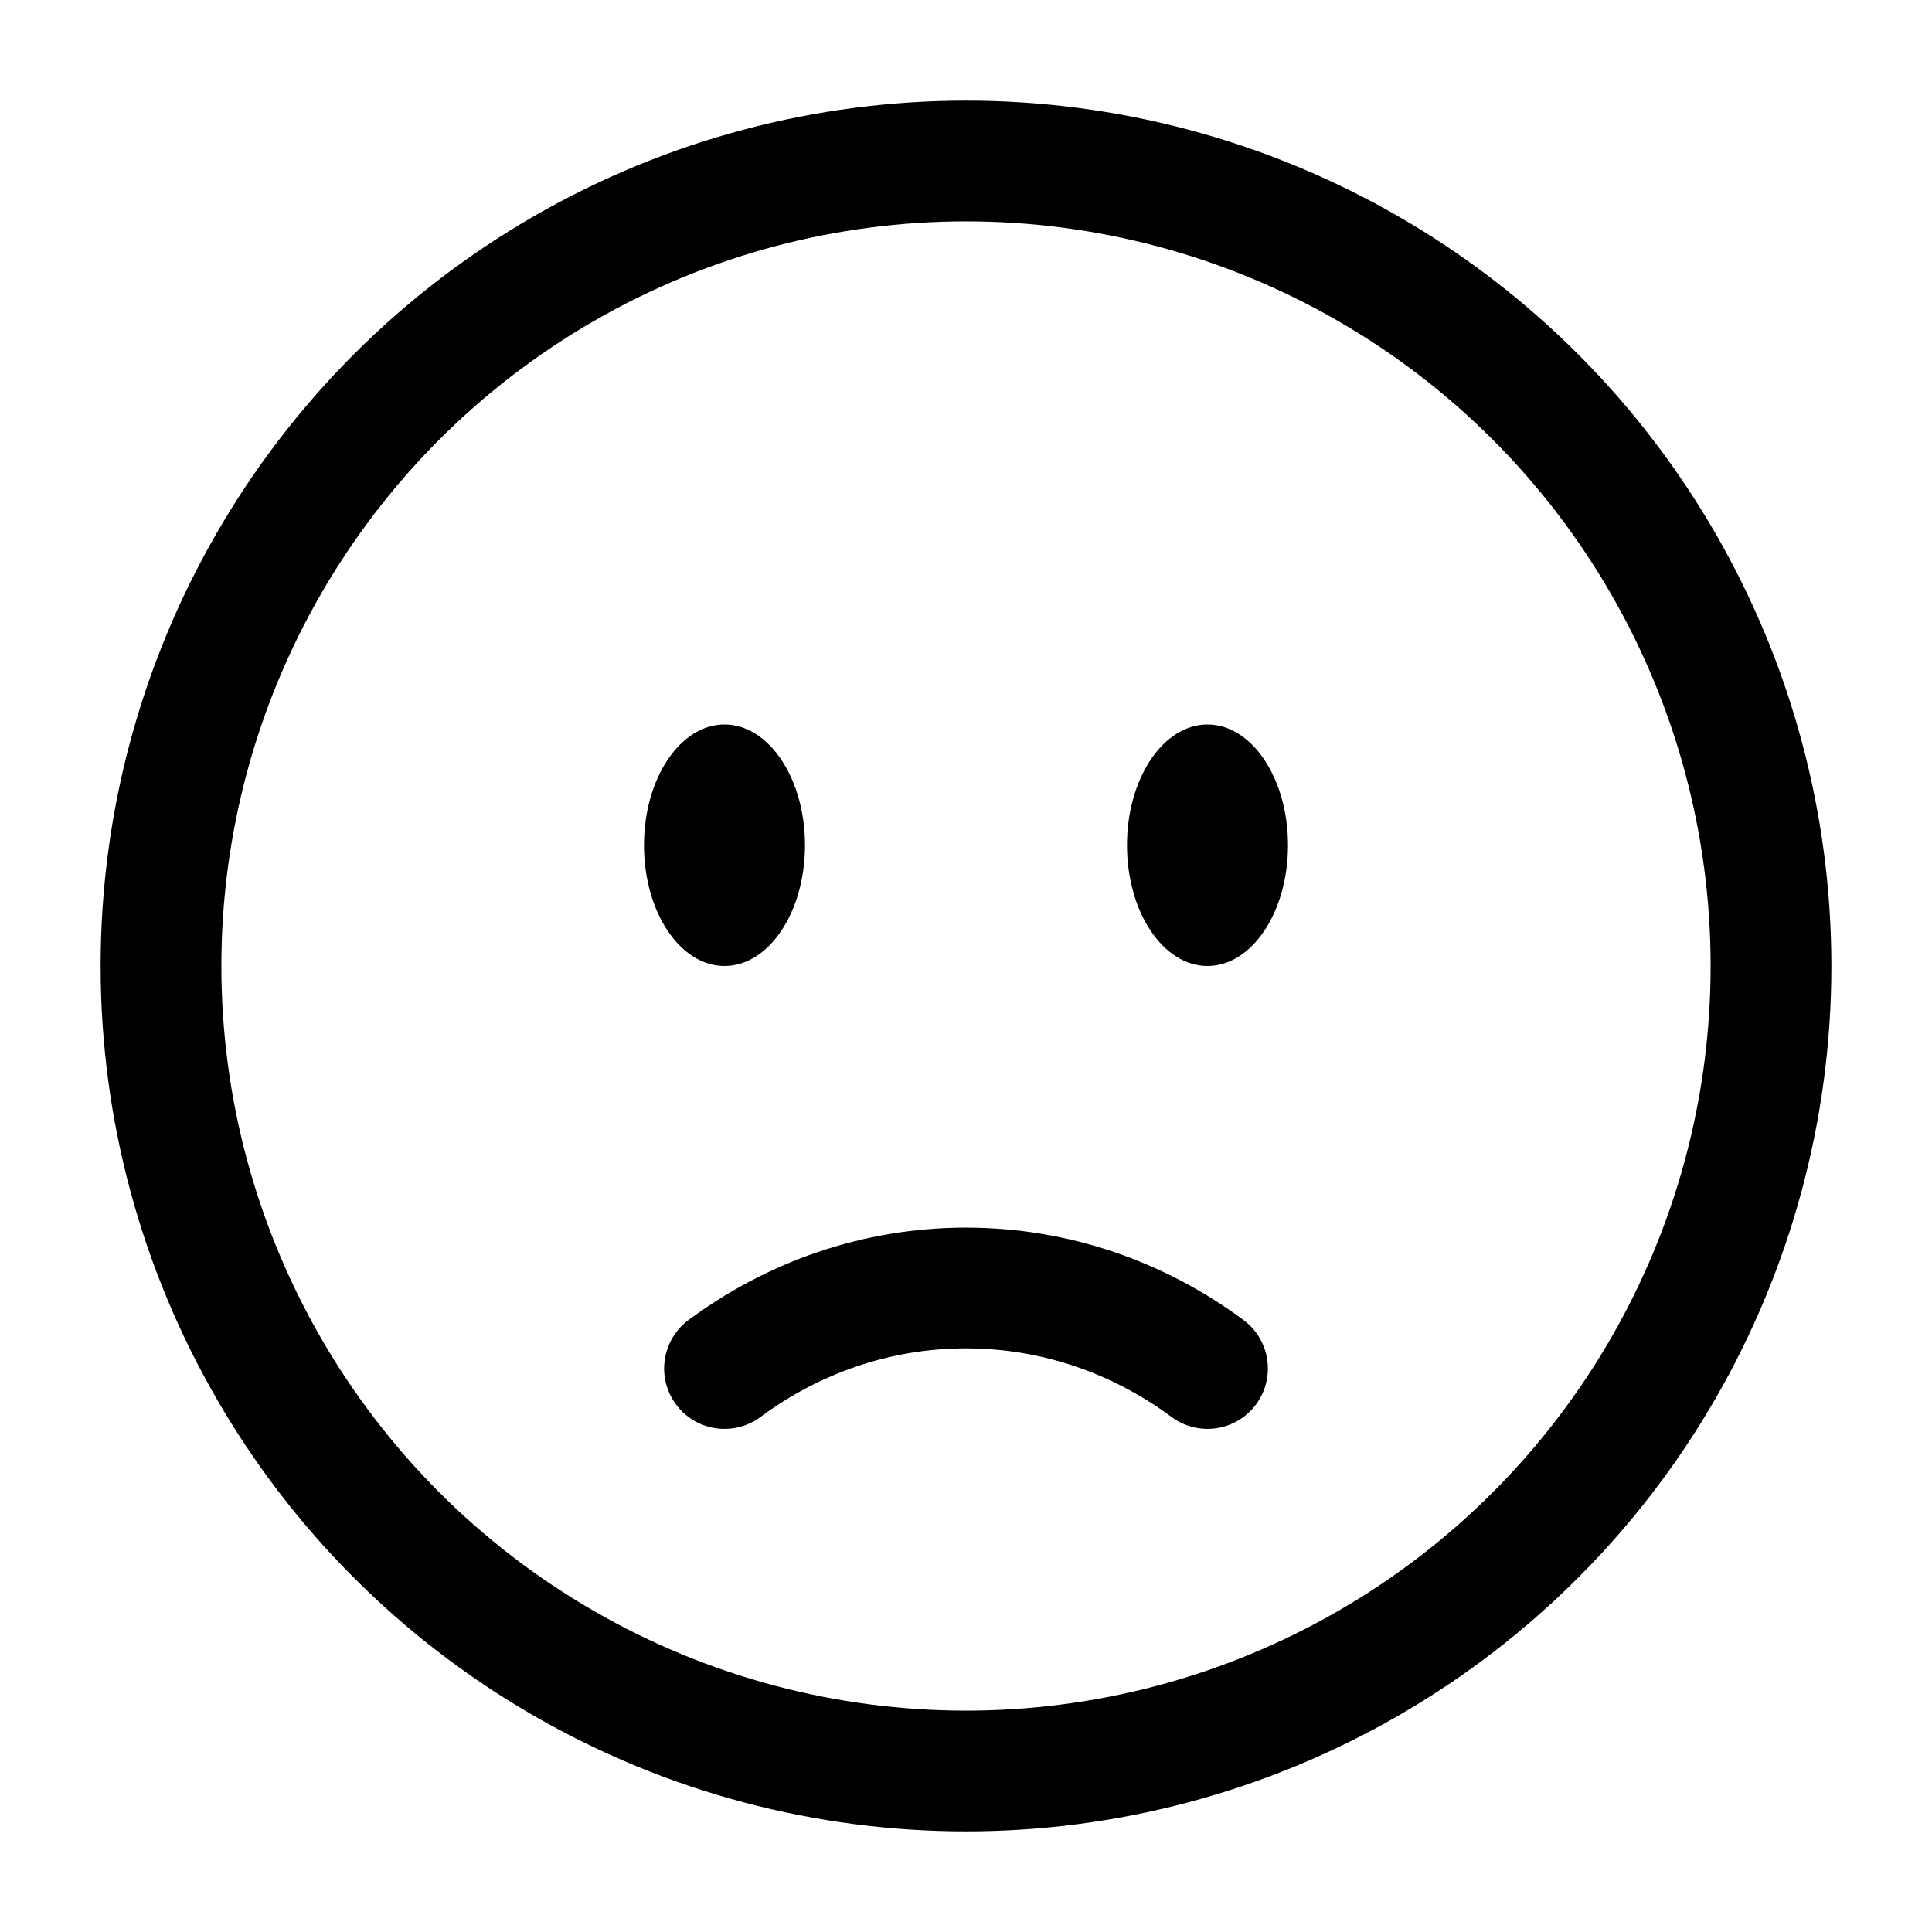
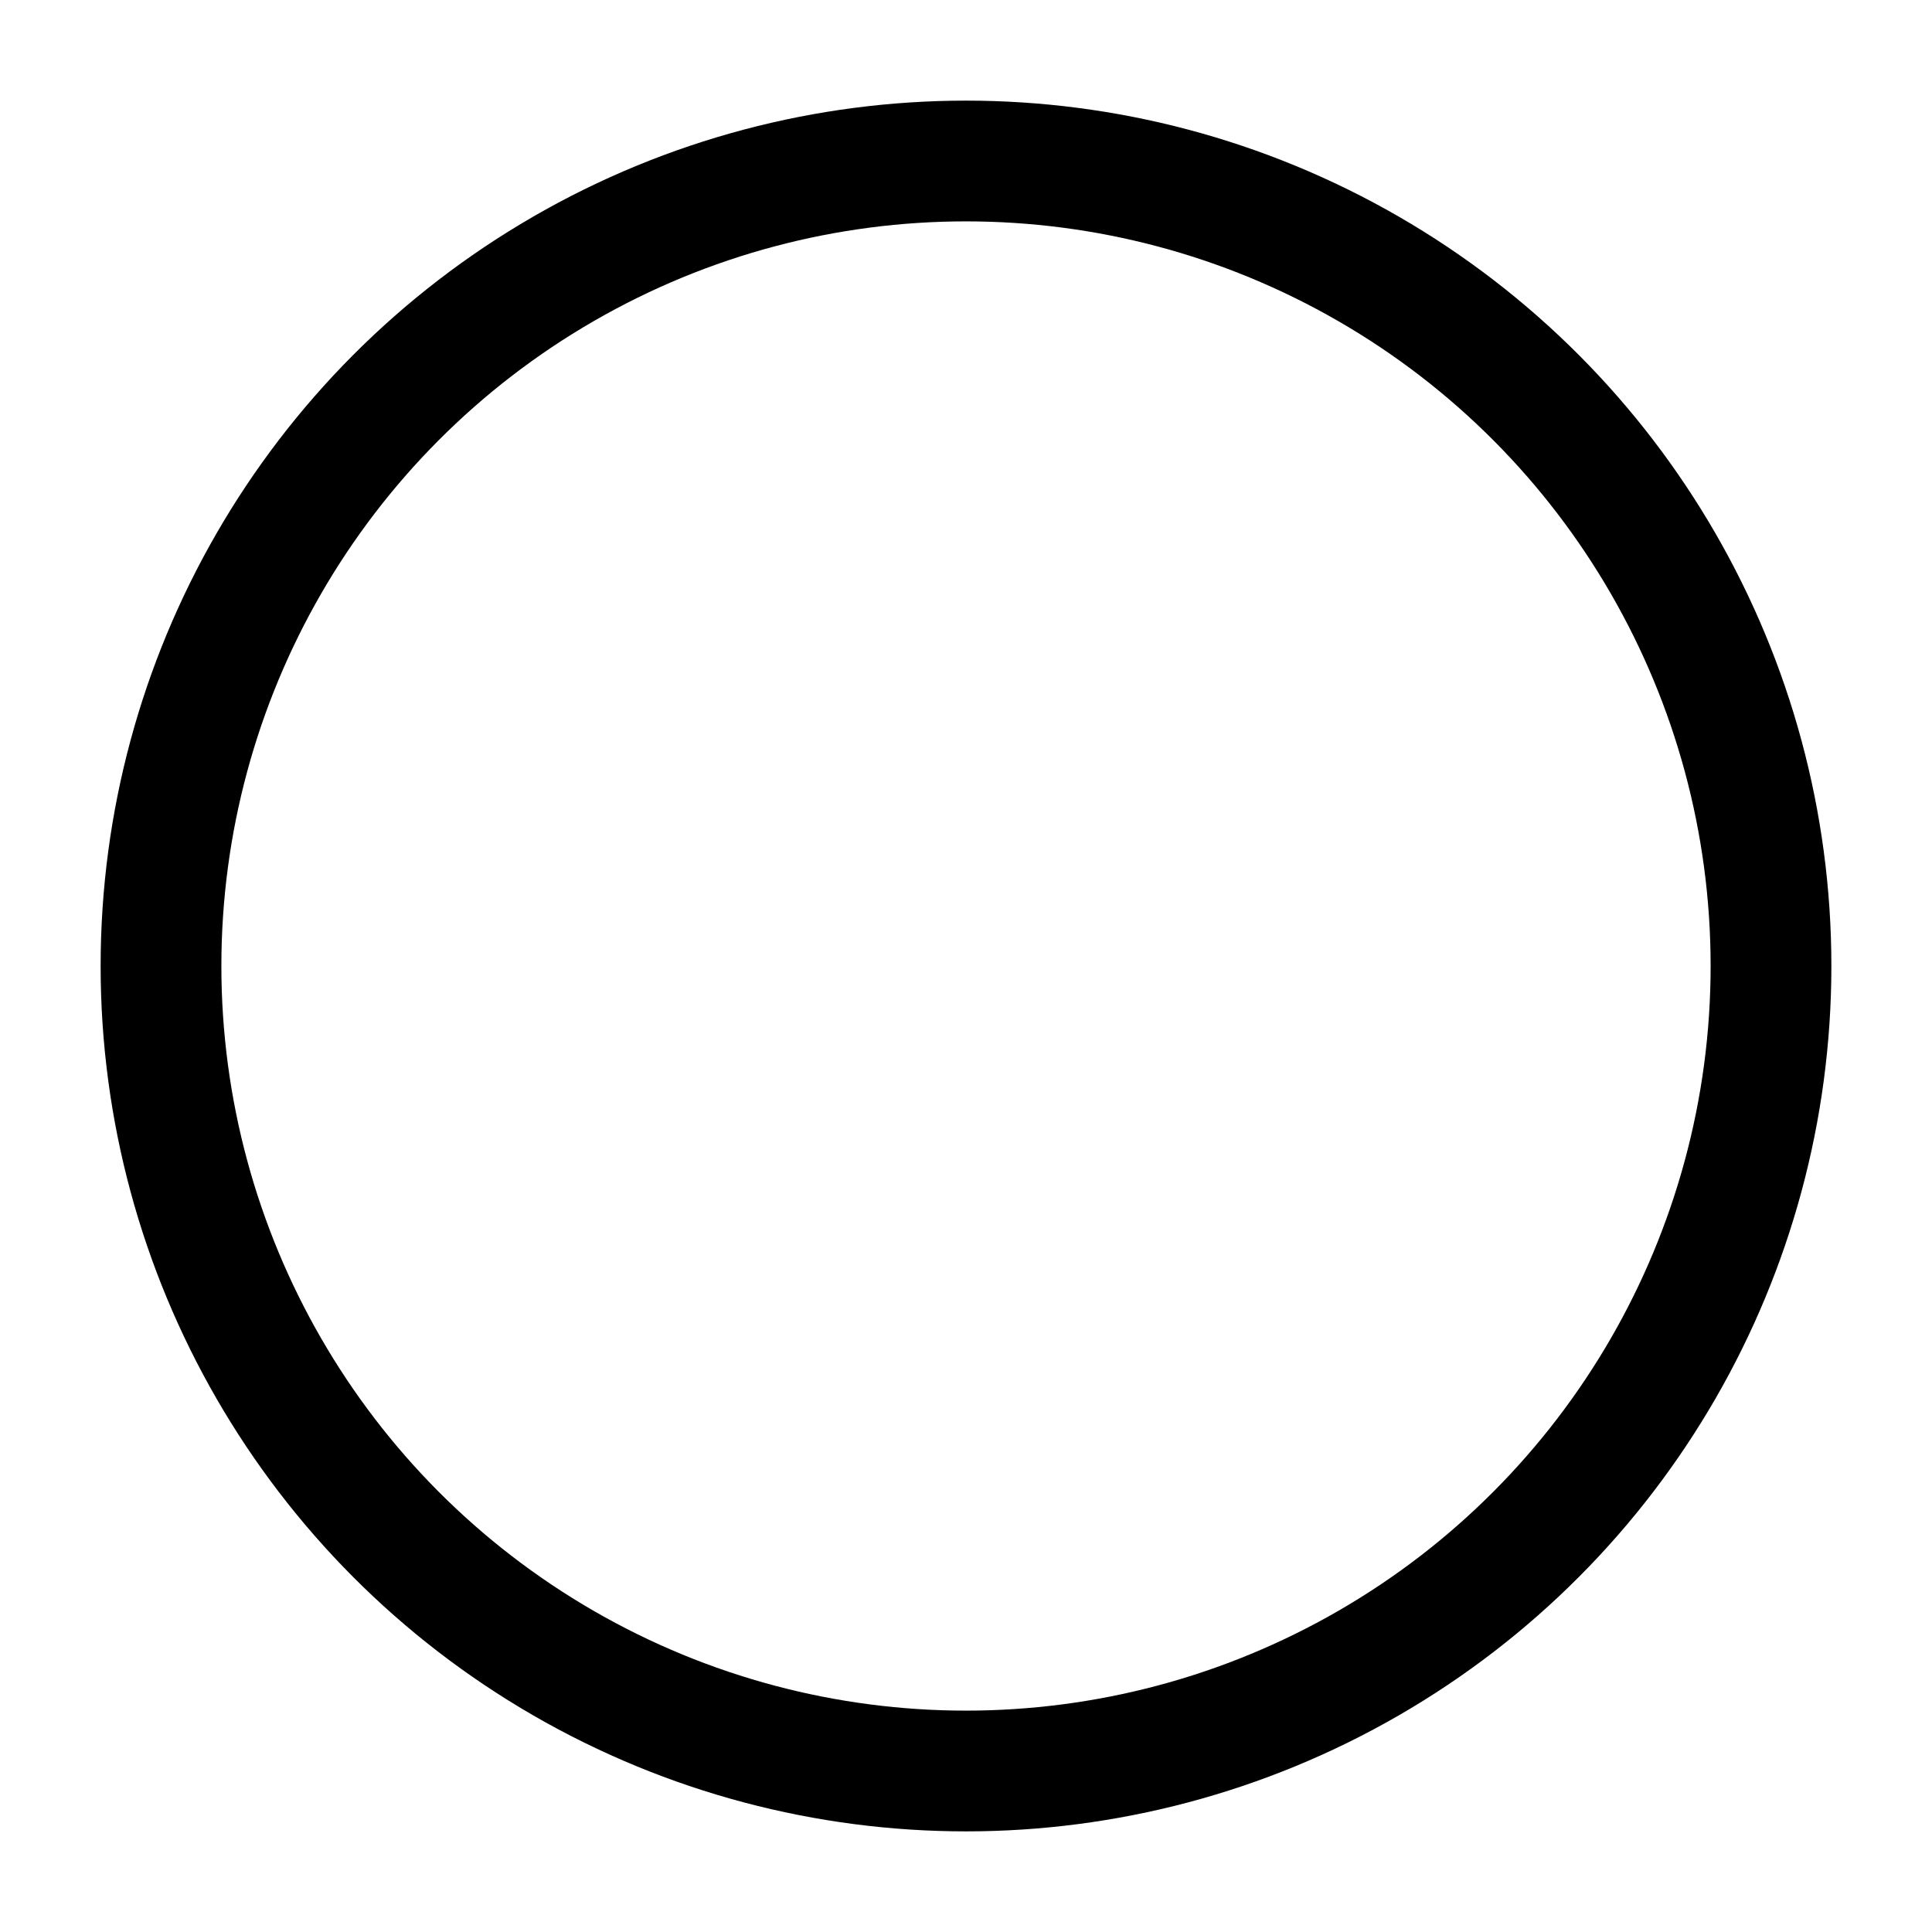
<svg xmlns="http://www.w3.org/2000/svg" fill="none" viewBox="0 0 24 24" height="800px" width="800px">
  <g stroke-width="0" id="SVGRepo_bgCarrier" />
  <g stroke-linejoin="round" stroke-linecap="round" id="SVGRepo_tracerCarrier" />
  <g id="SVGRepo_iconCarrier">
    <circle stroke-width="1.5" stroke="#000000" r="10" cy="12" cx="12" />
-     <path stroke-linecap="round" stroke-width="1.5" stroke="#000000" d="M9 17C9.85 16.37 10.885 16 12 16C13.115 16 14.15 16.37 15 17" />
-     <ellipse fill="#000000" ry="1.5" rx="1" cy="10.5" cx="15" />
-     <ellipse fill="#000000" ry="1.5" rx="1" cy="10.5" cx="9" />
  </g>
</svg>